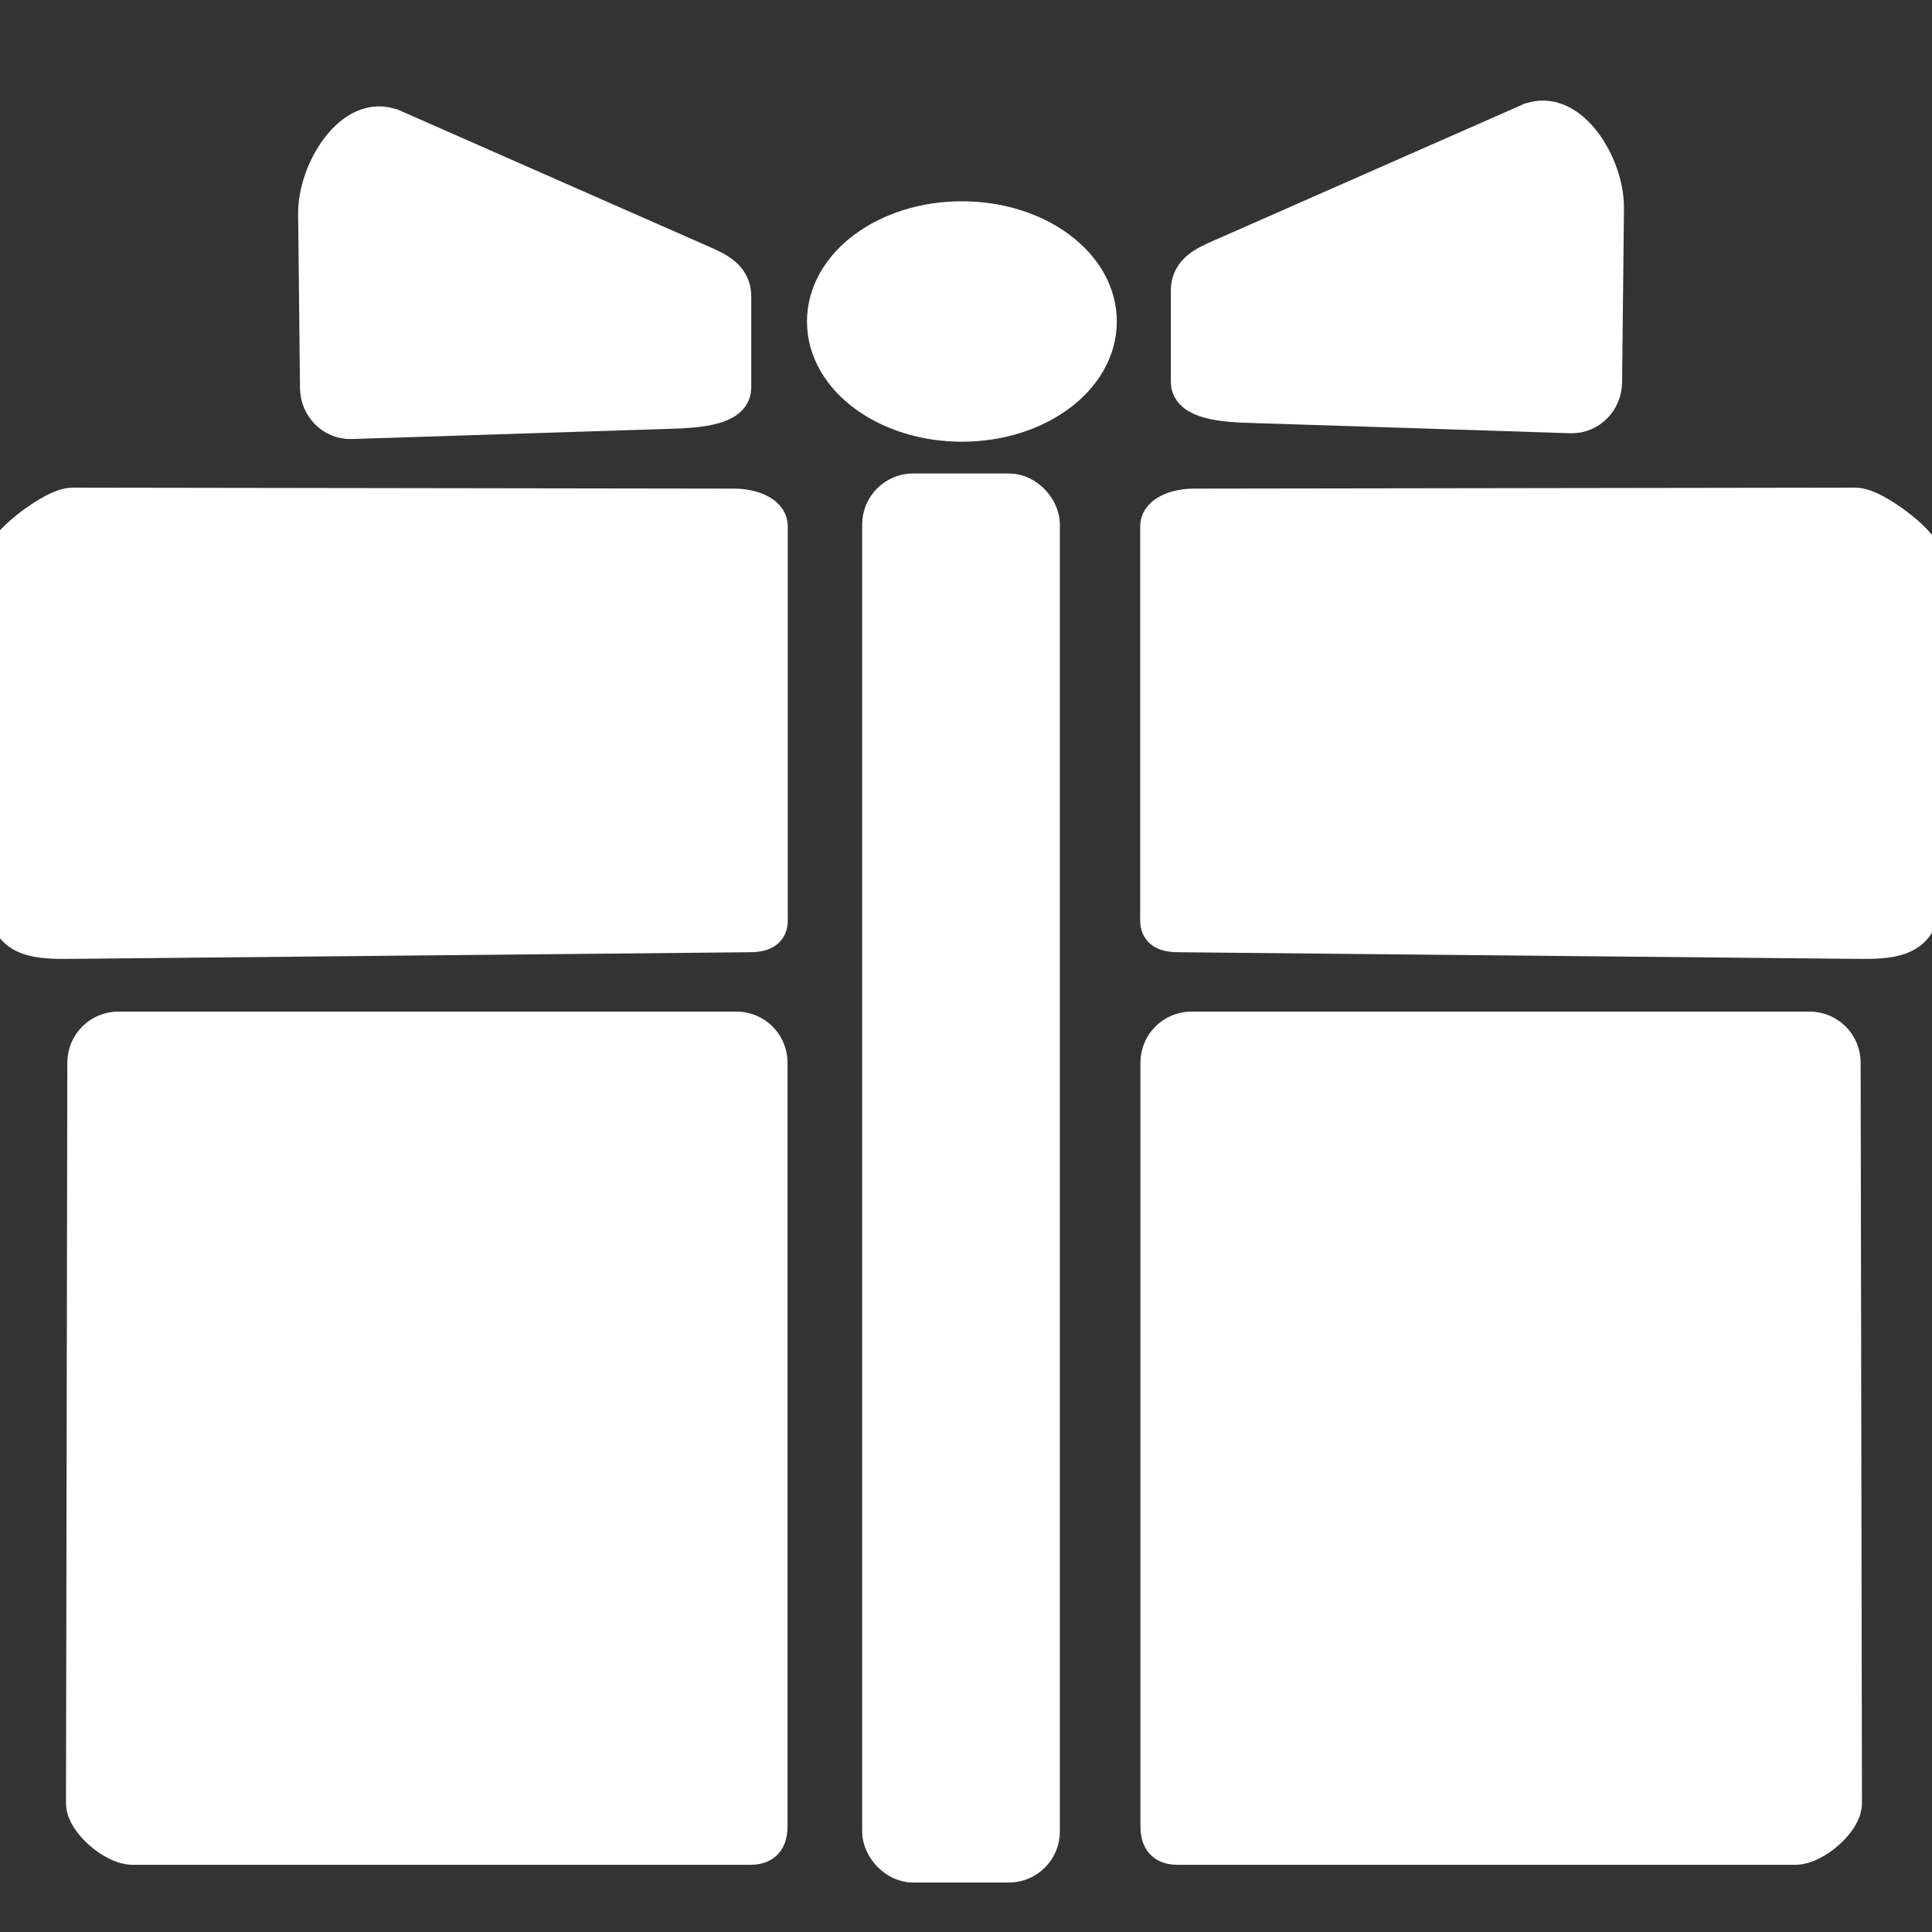
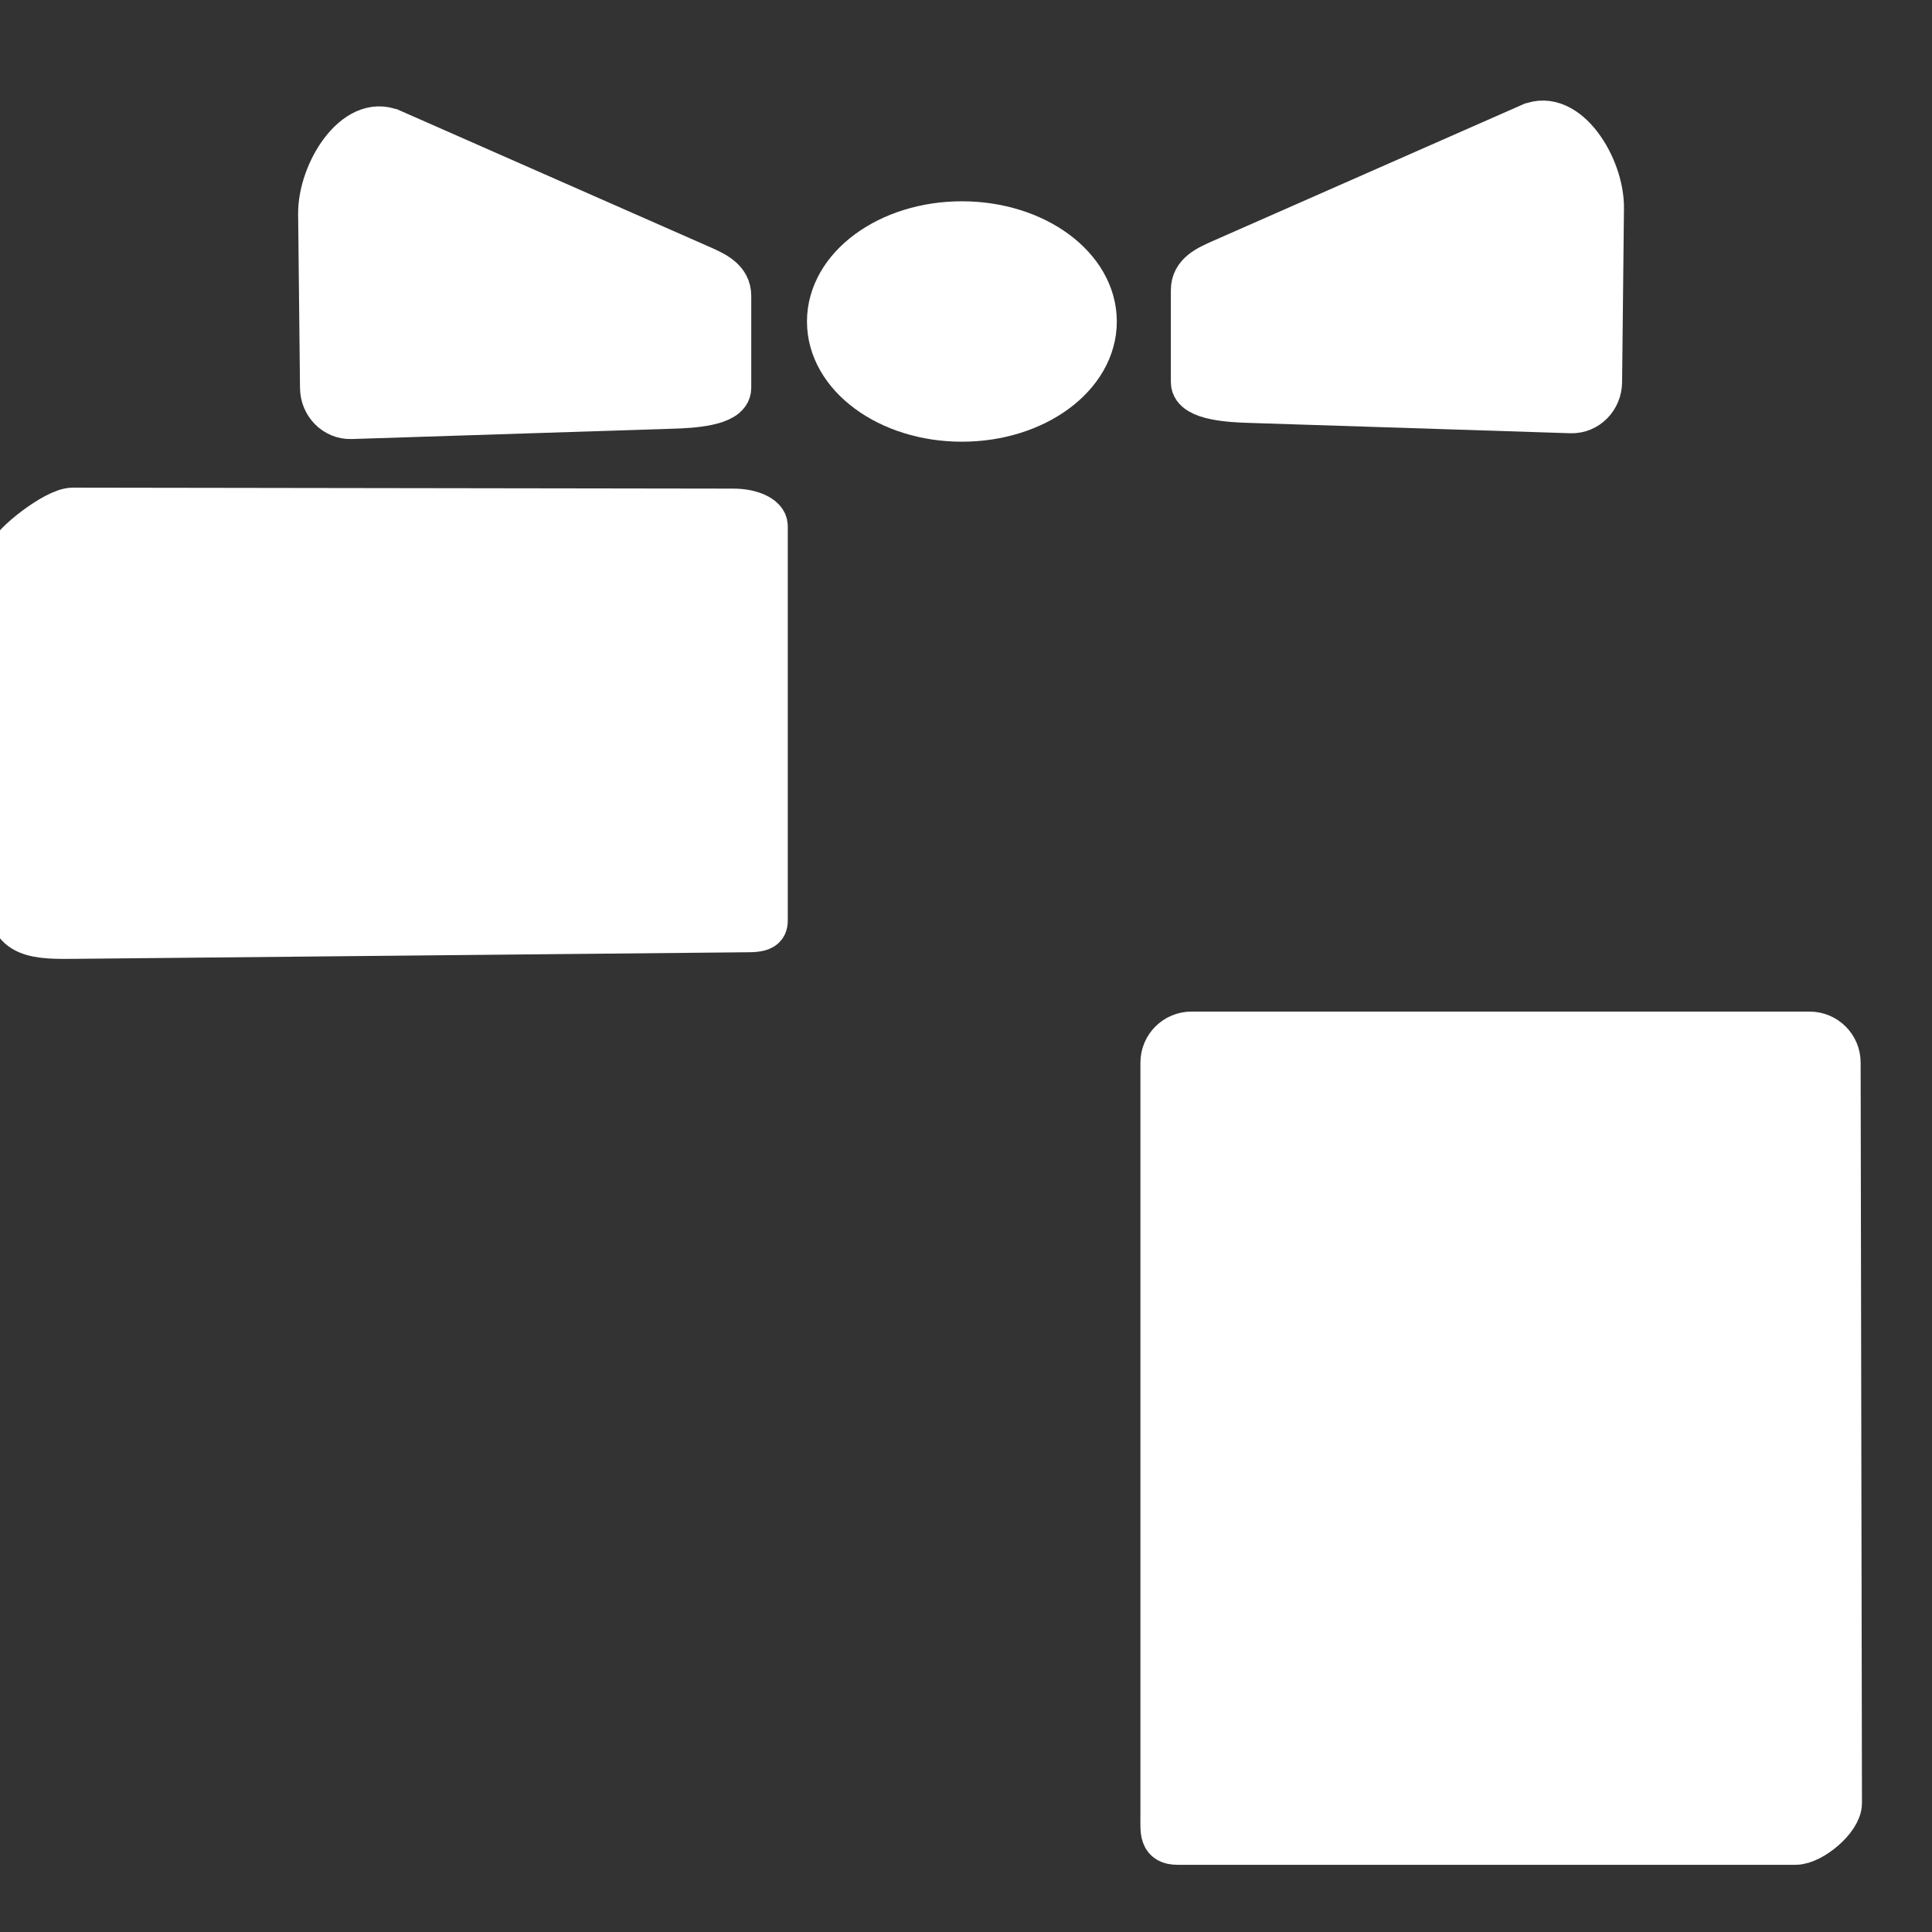
<svg xmlns="http://www.w3.org/2000/svg" xmlns:ns1="http://sodipodi.sourceforge.net/DTD/sodipodi-0.dtd" xmlns:ns2="http://www.inkscape.org/namespaces/inkscape" version="1.1" id="svg824" width="32" height="32" viewBox="0 0 32 32" ns1:docname="cadeau_blanc.svg" ns2:version="1.1 (c68e22c387, 2021-05-23)">
  <rect x="0" y="0" width="32" height="32" fill="#333333" stroke="none" />
  <defs id="defs828" />
  <ns1:namedview id="namedview826" pagecolor="#ffffff" bordercolor="#666666" borderopacity="1.0" ns2:pageshadow="2" ns2:pageopacity="0.0" ns2:pagecheckerboard="0" showgrid="false" ns2:zoom="4" ns2:cx="130.125" ns2:cy="76.375" ns2:window-width="1920" ns2:window-height="1017" ns2:window-x="2552" ns2:window-y="-8" ns2:window-maximized="1" ns2:current-layer="layer1" />
  <g ns2:groupmode="layer" id="layer1" ns2:label="Image 1">
    <path id="rect1041" style="fill:#ffffff;fill-opacity:1;stroke:#ffffff;stroke-width:0.756;stroke-linecap:round;paint-order:fill markers stroke;stroke-opacity:1" d="m 19.735,17.133 h 10.237 c 0.259,0 0.468,0.209 0.468,0.468 l 0.022,12.263 c 4.67e-4,0.259 -0.463,0.645 -0.722,0.645 H 19.503 c -0.259,0 -0.236,-0.165 -0.236,-0.424 V 17.601 c 0,-0.259 0.209,-0.468 0.468,-0.468 z" ns1:nodetypes="sssssssss" />
-     <path id="rect1041-7" style="fill:#ffffff;fill-opacity:1;stroke:#ffffff;stroke-width:0.756;stroke-linecap:round;paint-order:fill markers stroke;stroke-opacity:1" d="m 19.784,8.471 10.942,-0.016 c 0.289,-4.128e-4 1.022,0.592 1.022,0.727 l 0.009,5.628 c 0.047,0.712 -0.453,0.7 -1.102,0.693 L 19.526,15.394 c -0.289,-0.003 -0.263,-0.085 -0.263,-0.219 V 8.713 c 0,-0.134 0.233,-0.242 0.522,-0.242 z" ns1:nodetypes="ssscsssss" />
    <path id="rect1041-7-6" style="fill:#ffffff;fill-opacity:1;stroke:#ffffff;stroke-width:0.756;stroke-linecap:round;paint-order:fill markers stroke;stroke-opacity:1" d="M 12.149,8.471 1.206,8.455 C 0.917,8.455 0.185,9.048 0.185,9.182 l -0.009,5.628 c -0.047,0.712 0.453,0.7 1.102,0.693 L 12.407,15.394 c 0.289,-0.003 0.263,-0.085 0.263,-0.219 V 8.713 c 0,-0.134 -0.233,-0.242 -0.522,-0.242 z" ns1:nodetypes="ssscsssss" />
-     <path id="rect1041-9" style="fill:#ffffff;fill-opacity:1;stroke:#ffffff;stroke-width:0.756;stroke-linecap:round;paint-order:fill markers stroke;stroke-opacity:1" d="M 12.198,17.133 H 1.961 c -0.259,0 -0.468,0.209 -0.468,0.468 l -0.022,12.263 c -4.67e-4,0.259 0.463,0.645 0.722,0.645 H 12.43 c 0.259,0 0.236,-0.165 0.236,-0.424 V 17.601 c 0,-0.259 -0.209,-0.468 -0.468,-0.468 z" ns1:nodetypes="sssssssss" />
-     <rect style="fill:#ffffff;fill-opacity:1;stroke:#ffffff;stroke-width:0.756;stroke-linecap:round;paint-order:fill markers stroke;stroke-opacity:1" id="rect3181" width="2.519" height="22.583" x="14.658" y="8.22" ry="0.468" rx="0.468" />
    <path id="rect3183" style="fill:#ffffff;stroke:#ffffff;stroke-width:0.756;stroke-linecap:round;paint-order:fill markers stroke;fill-opacity:1;stroke-opacity:1" d="m 6.488,2.184 5.109,2.25 c 0.237,0.105 0.468,0.209 0.468,0.468 v 1.524 c 0,0.259 -0.646,0.288 -0.906,0.296 l -5.344,0.172 c -0.259,0.008 -0.465,-0.209 -0.468,-0.468 l -0.031,-2.883 c -0.007,-0.681 0.579,-1.619 1.171,-1.359 z" ns1:nodetypes="sssssssss" />
    <path id="rect3183-1" style="fill:#ffffff;stroke:#ffffff;stroke-width:0.756;stroke-linecap:round;paint-order:fill markers stroke;fill-opacity:1;stroke-opacity:1" d="m 25.348,2.088 -5.109,2.25 c -0.237,0.105 -0.468,0.209 -0.468,0.468 v 1.524 c 0,0.259 0.646,0.288 0.906,0.296 l 5.344,0.172 c 0.259,0.008 0.465,-0.209 0.468,-0.468 l 0.031,-2.883 c 0.007,-0.681 -0.579,-1.619 -1.171,-1.359 z" ns1:nodetypes="sssssssss" />
    <ellipse style="fill:#ffffff;fill-opacity:1;stroke:#ffffff;stroke-width:0.756;stroke-linecap:round;paint-order:fill markers stroke;stroke-opacity:1" id="path4508" cx="15.932" cy="5.325" rx="2.188" ry="1.613" />
  </g>
</svg>